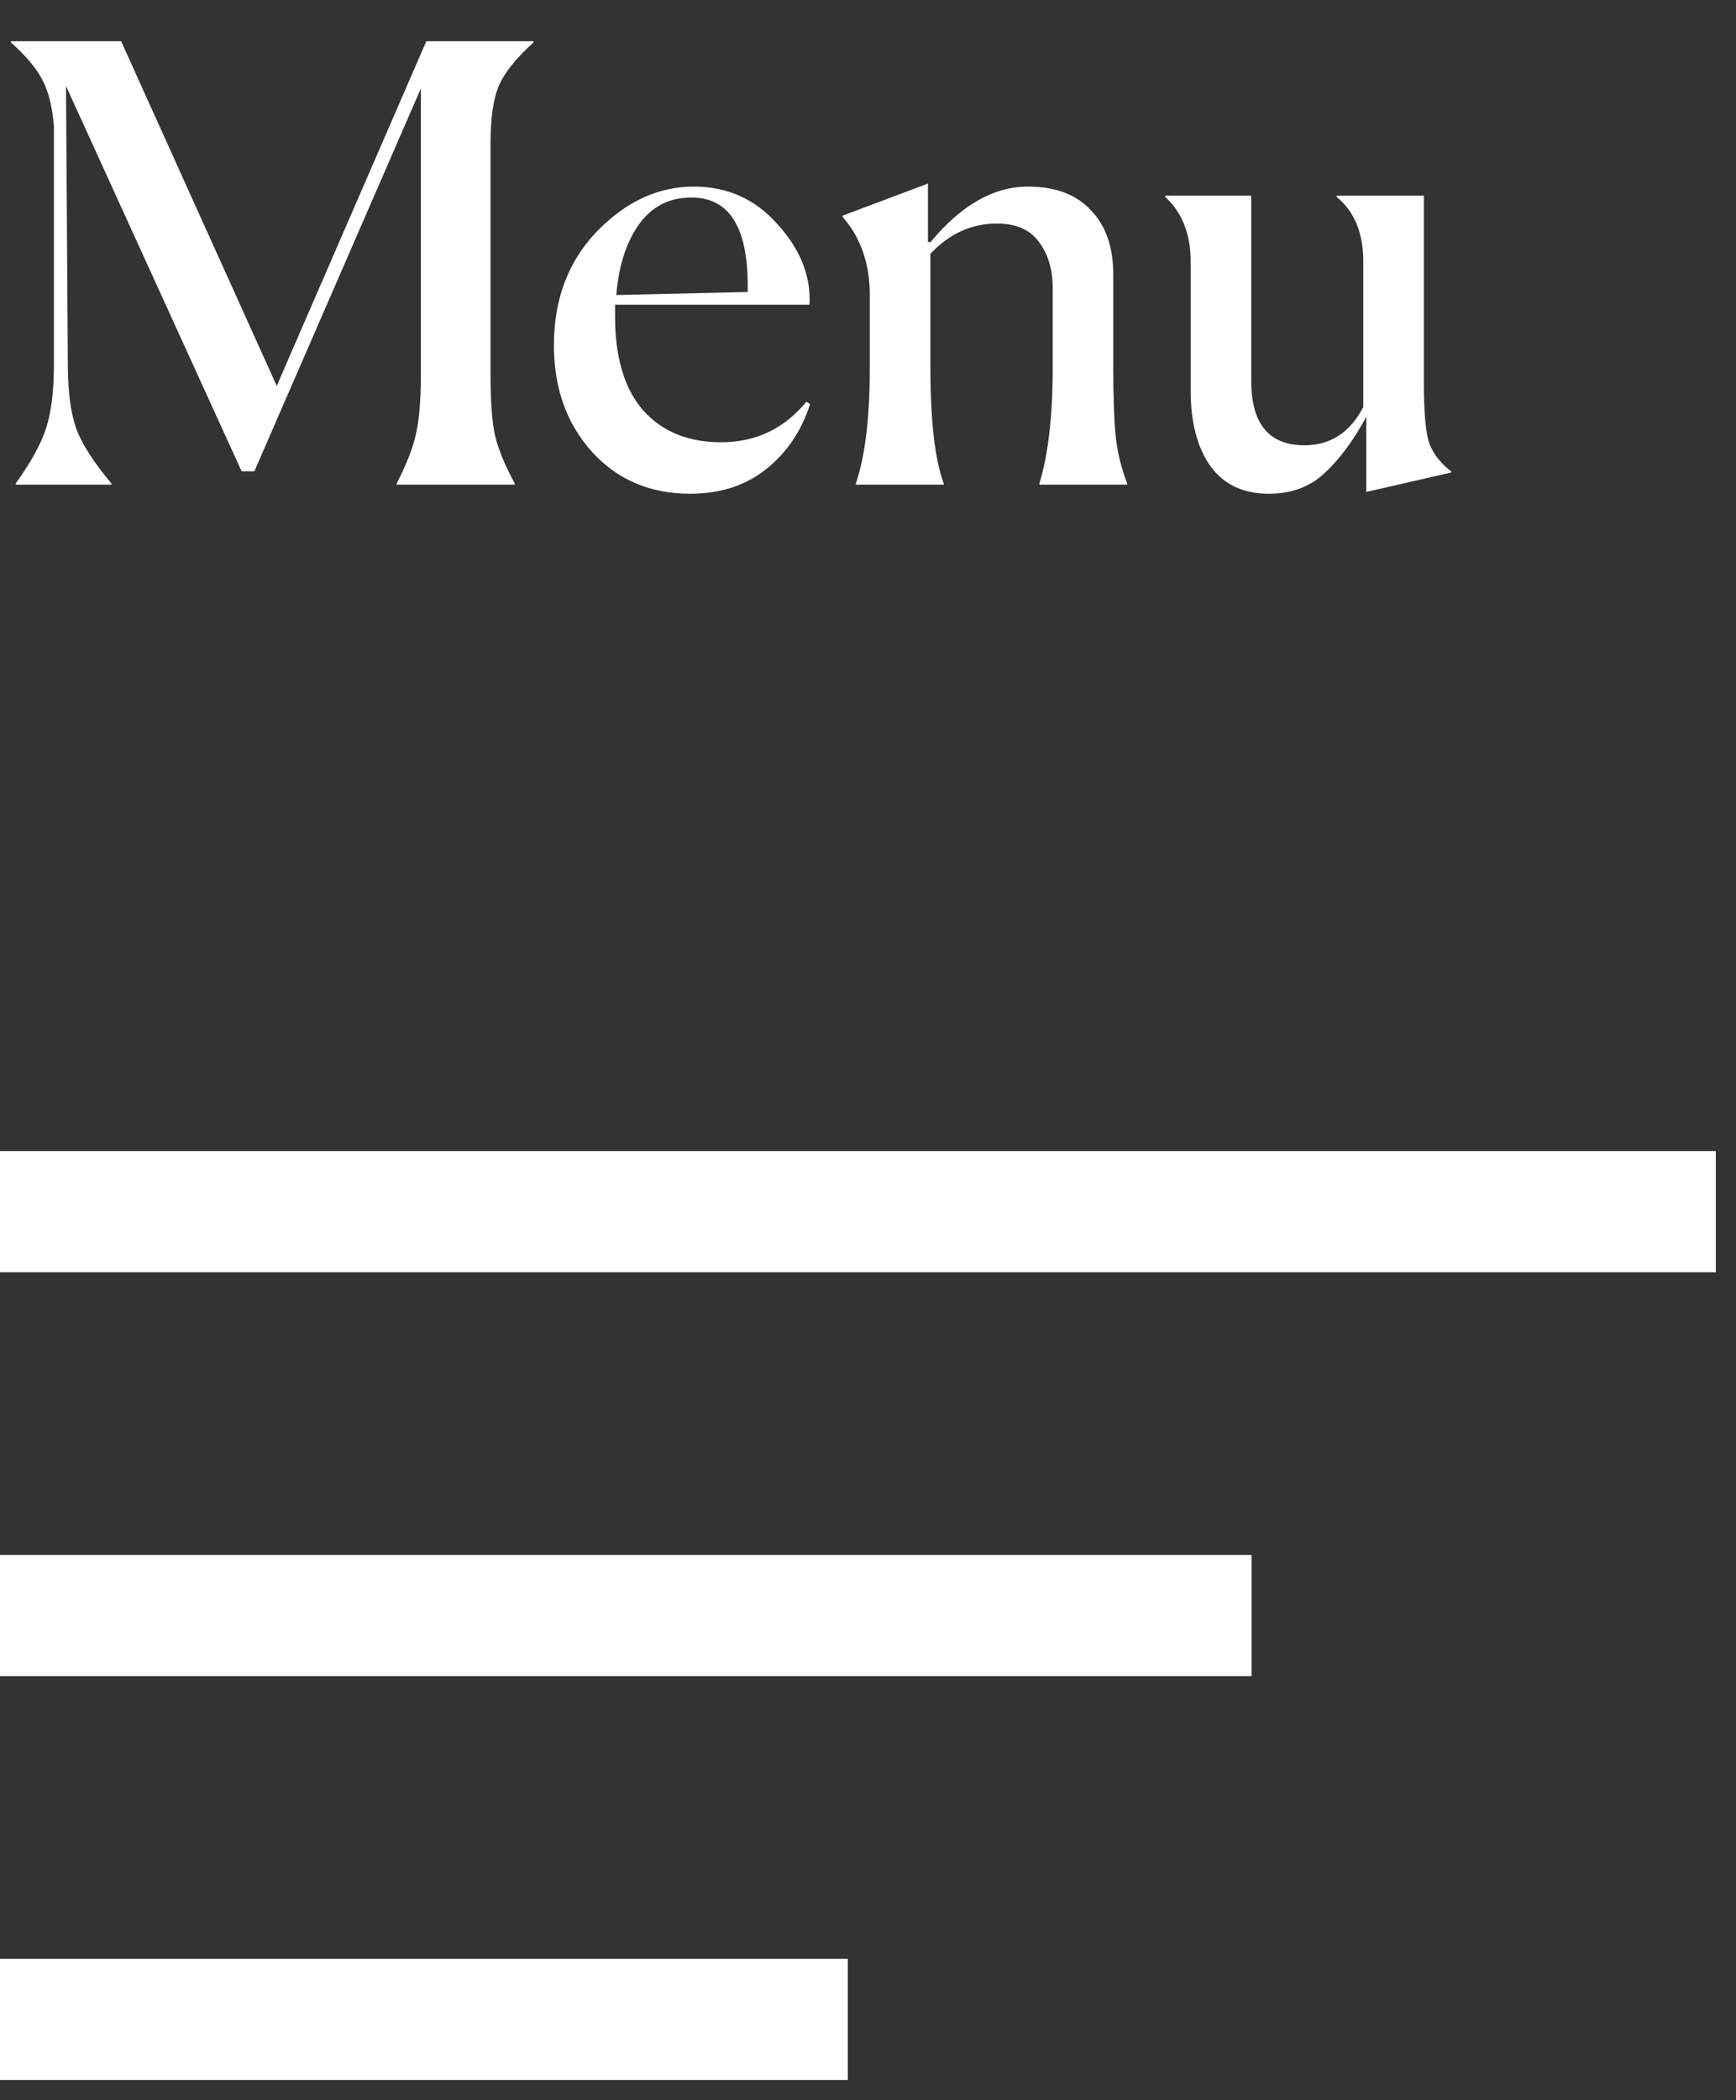
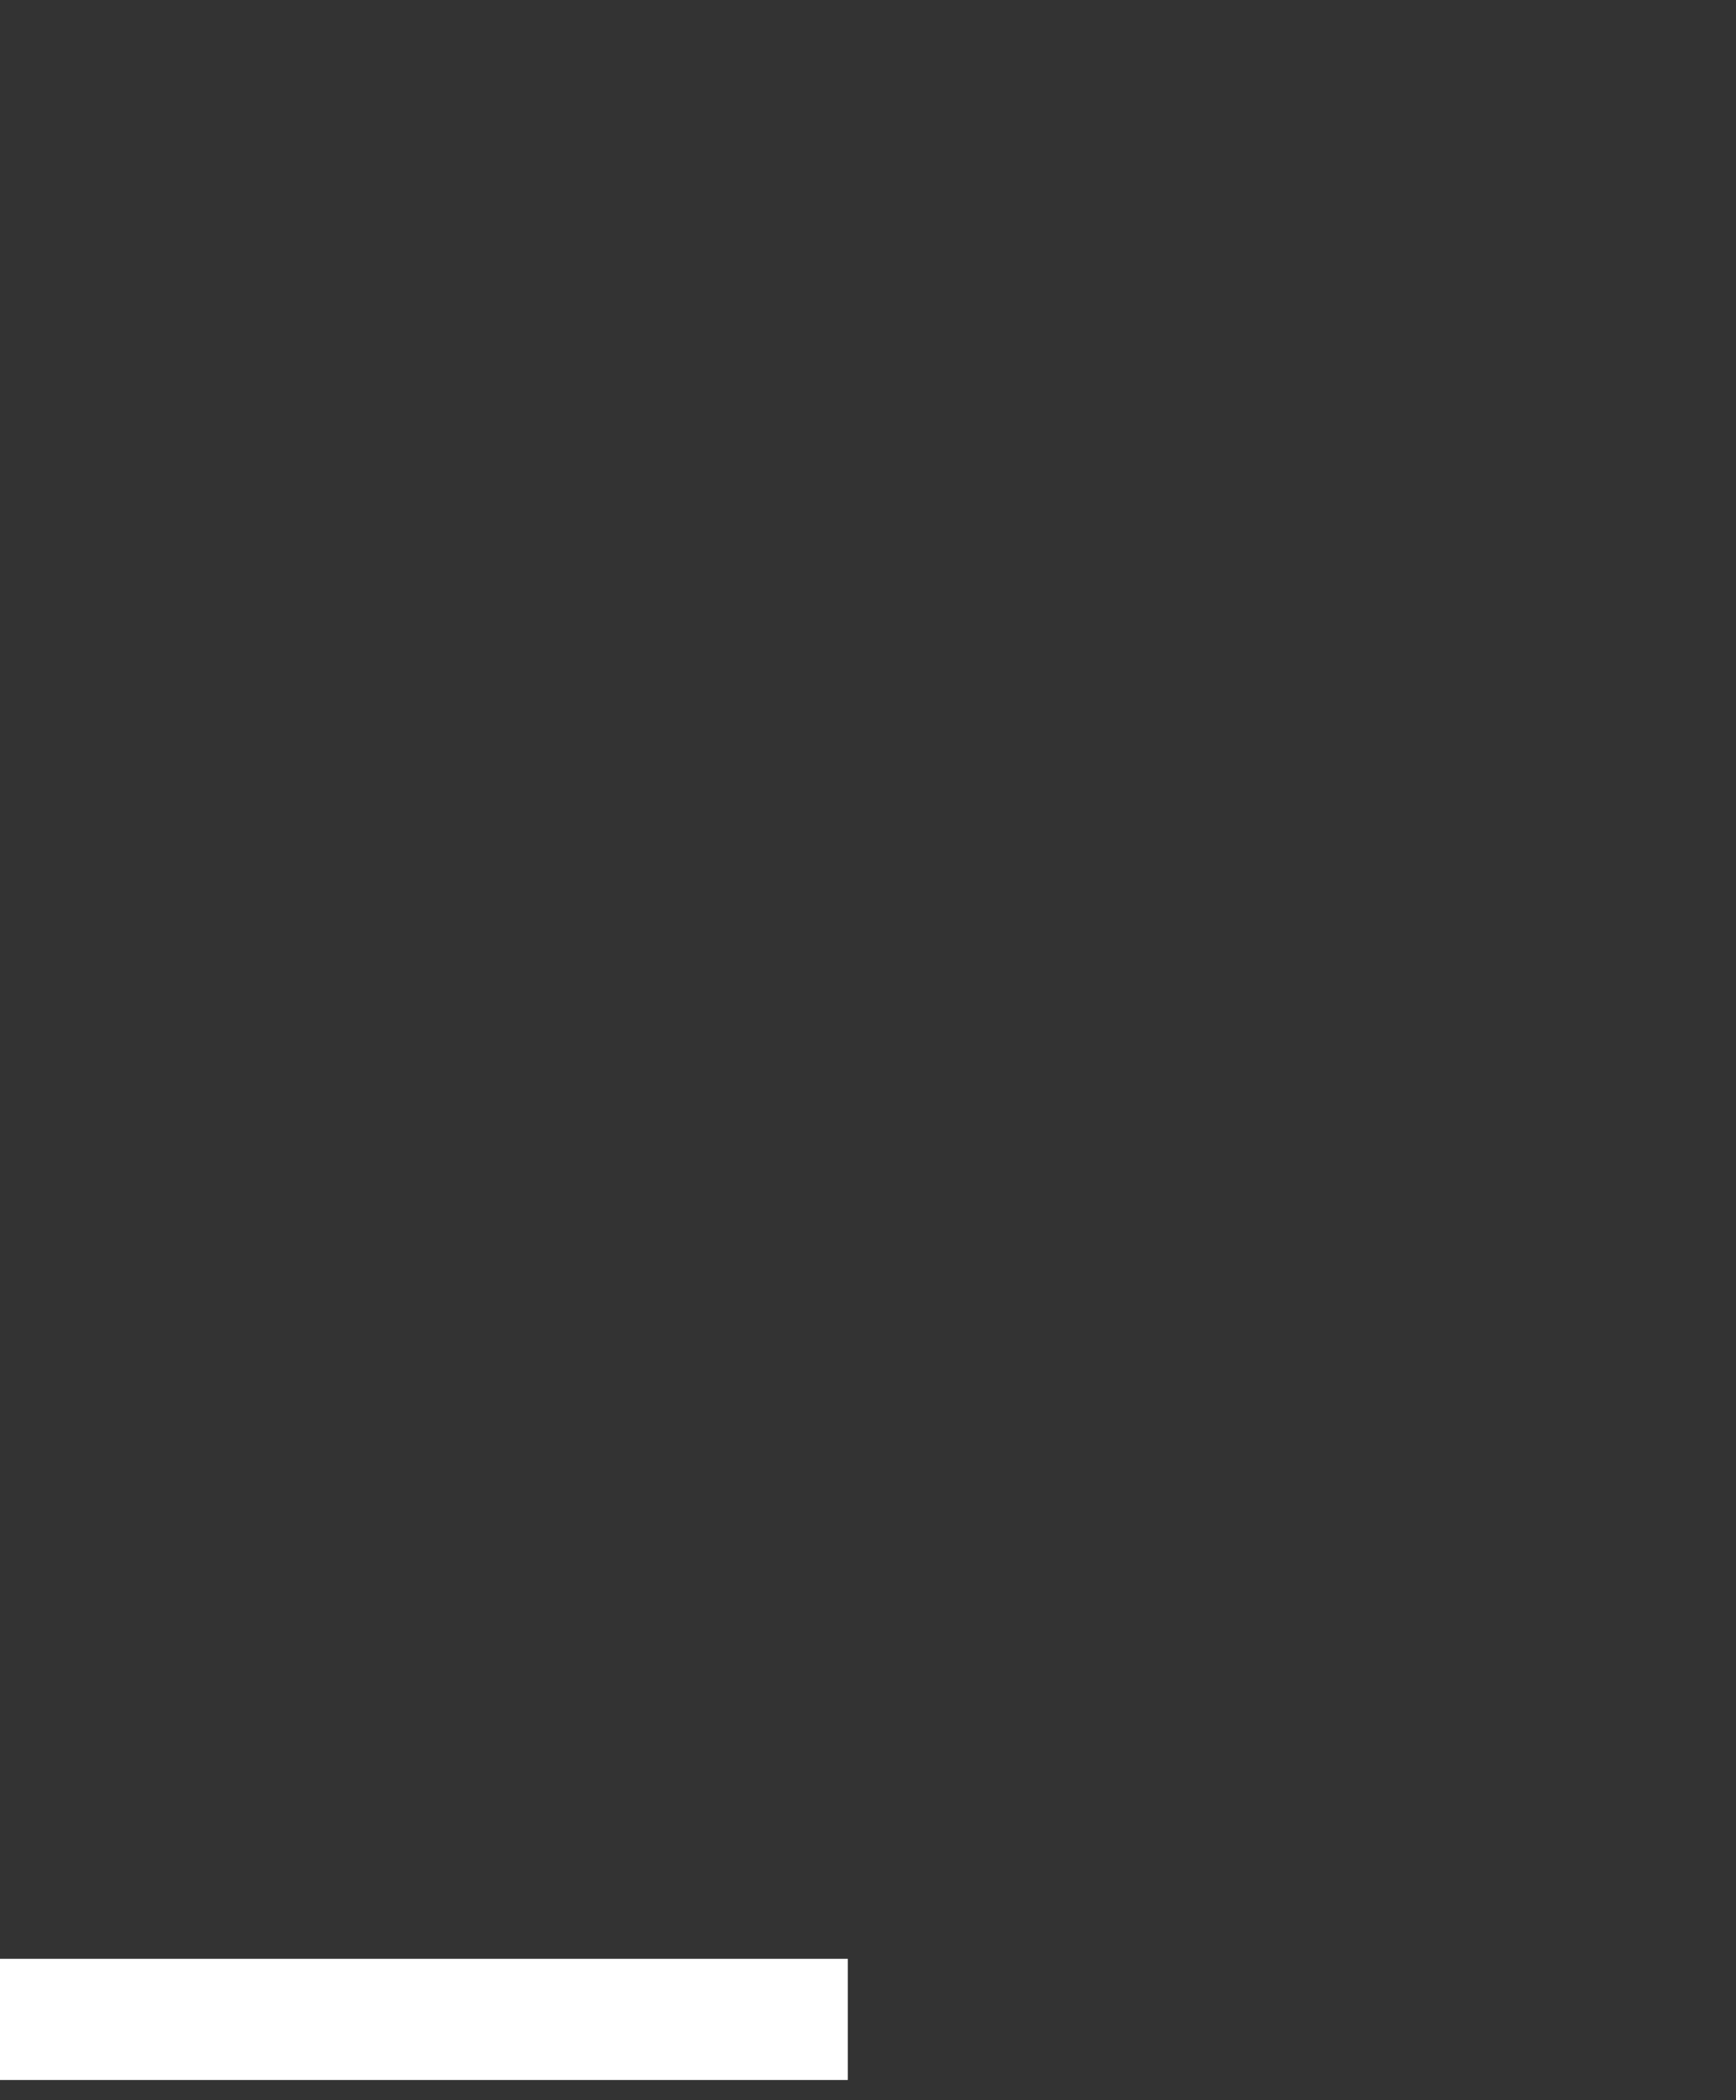
<svg xmlns="http://www.w3.org/2000/svg" width="43" height="52" viewBox="0 0 43 52" fill="none">
  <rect x="0" y="0" width="43" height="52" fill="#333333" stroke="none" />
-   <path d="M0 30H42.5" stroke="white" stroke-width="3" />
-   <path d="M0 40H31" stroke="white" stroke-width="3" />
  <path d="M0 50H21" stroke="white" stroke-width="3" />
-   <path d="M0.39 12V11.97C0.77 11.44 1.02 10.985 1.14 10.605C1.27 10.215 1.335 9.685 1.335 9.015V3.12C1.295 2.64 1.2 2.26 1.05 1.98C0.91 1.7 0.65 1.39 0.27 1.05V1.02H3L6.855 9.555L10.56 1.02H13.215V1.05C12.785 1.44 12.5 1.795 12.36 2.115C12.22 2.435 12.15 2.915 12.15 3.555V9.285C12.15 9.915 12.185 10.405 12.255 10.755C12.335 11.105 12.5 11.51 12.75 11.97V12H9.825V11.97C10.065 11.51 10.225 11.1 10.305 10.74C10.385 10.38 10.425 9.895 10.425 9.285V2.19L6.3 11.67H5.985L1.635 2.13L1.68 9.015C1.68 9.685 1.75 10.22 1.89 10.62C2.04 11.01 2.33 11.46 2.76 11.97V12H0.39ZM20.065 10.005C19.855 10.665 19.495 11.2 18.985 11.61C18.475 12.02 17.845 12.225 17.095 12.225C16.105 12.225 15.295 11.88 14.665 11.19C14.035 10.49 13.72 9.61 13.72 8.55C13.72 7.41 14.075 6.47 14.785 5.73C15.505 4.99 16.305 4.62 17.185 4.62C18.025 4.62 18.72 4.935 19.27 5.565C19.83 6.185 20.09 6.845 20.05 7.545H15.235V7.83C15.235 8.86 15.47 9.64 15.94 10.17C16.41 10.69 17.05 10.95 17.86 10.95C18.72 10.95 19.425 10.615 19.975 9.945L20.065 10.005ZM17.125 4.89C16.575 4.89 16.14 5.115 15.82 5.565C15.51 6.005 15.325 6.585 15.265 7.305L18.52 7.23V7.065C18.52 5.615 18.055 4.89 17.125 4.89ZM23.375 12H21.2V11.97C21.43 11.29 21.545 10.33 21.545 9.09V7.32C21.545 6.53 21.32 5.88 20.87 5.37V5.34L22.985 4.545V5.985L23.045 6C23.805 5.08 24.61 4.62 25.46 4.62C26.14 4.62 26.66 4.815 27.02 5.205C27.39 5.585 27.575 6.115 27.575 6.795V9.075C27.575 9.825 27.595 10.4 27.635 10.8C27.675 11.19 27.77 11.58 27.92 11.97V12H25.745V11.97C25.965 11.26 26.075 10.3 26.075 9.09V7.14C26.075 6.67 25.96 6.285 25.73 5.985C25.51 5.685 25.165 5.535 24.695 5.535C24.065 5.535 23.515 5.785 23.045 6.285V9.075C23.045 10.405 23.155 11.37 23.375 11.97V12ZM33.843 10.32C33.523 10.91 33.178 11.375 32.808 11.715C32.448 12.055 31.988 12.225 31.428 12.225C30.798 12.225 30.318 12 29.988 11.55C29.658 11.09 29.493 10.465 29.493 9.675V6.48C29.493 5.8 29.283 5.265 28.863 4.875V4.845H30.993V9.435C30.993 10.495 31.433 11.025 32.313 11.025C32.953 11.025 33.438 10.71 33.768 10.08V6.48C33.768 5.77 33.548 5.235 33.108 4.875V4.845H35.268V9.45C35.268 10.2 35.313 10.71 35.403 10.98C35.503 11.24 35.683 11.47 35.943 11.67V11.7L33.843 12.18V10.32Z" fill="white" />
</svg>